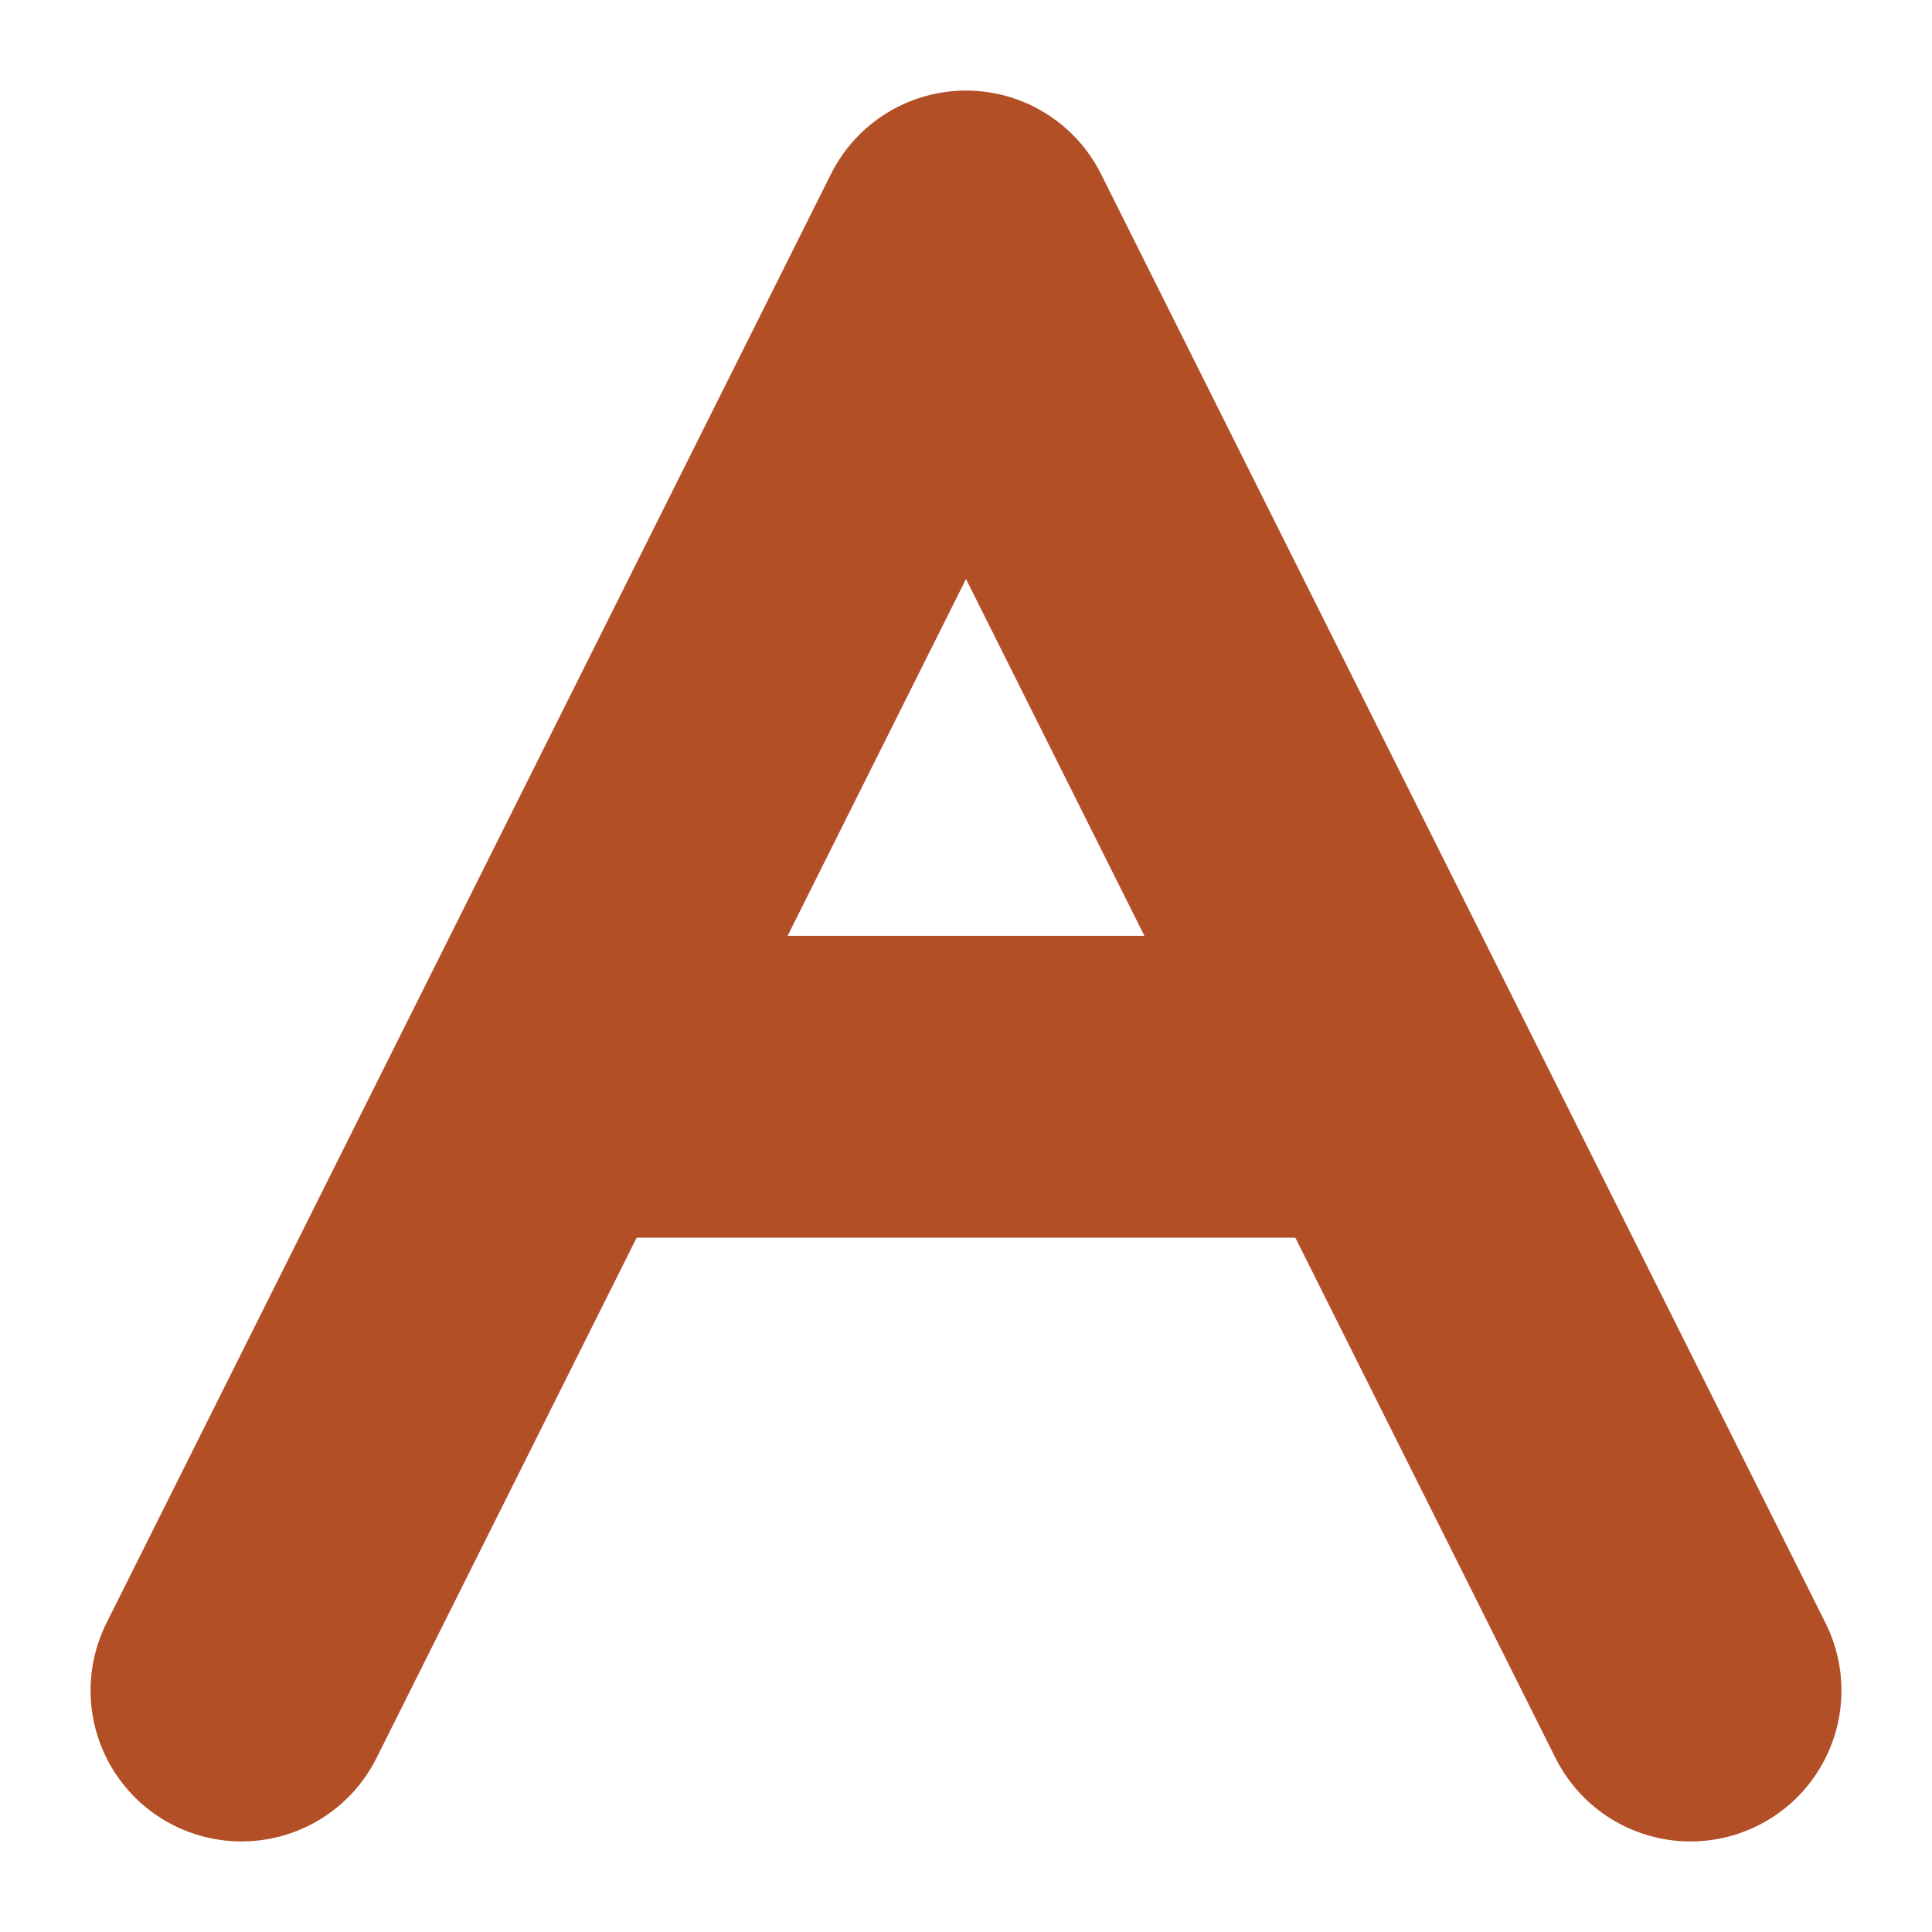
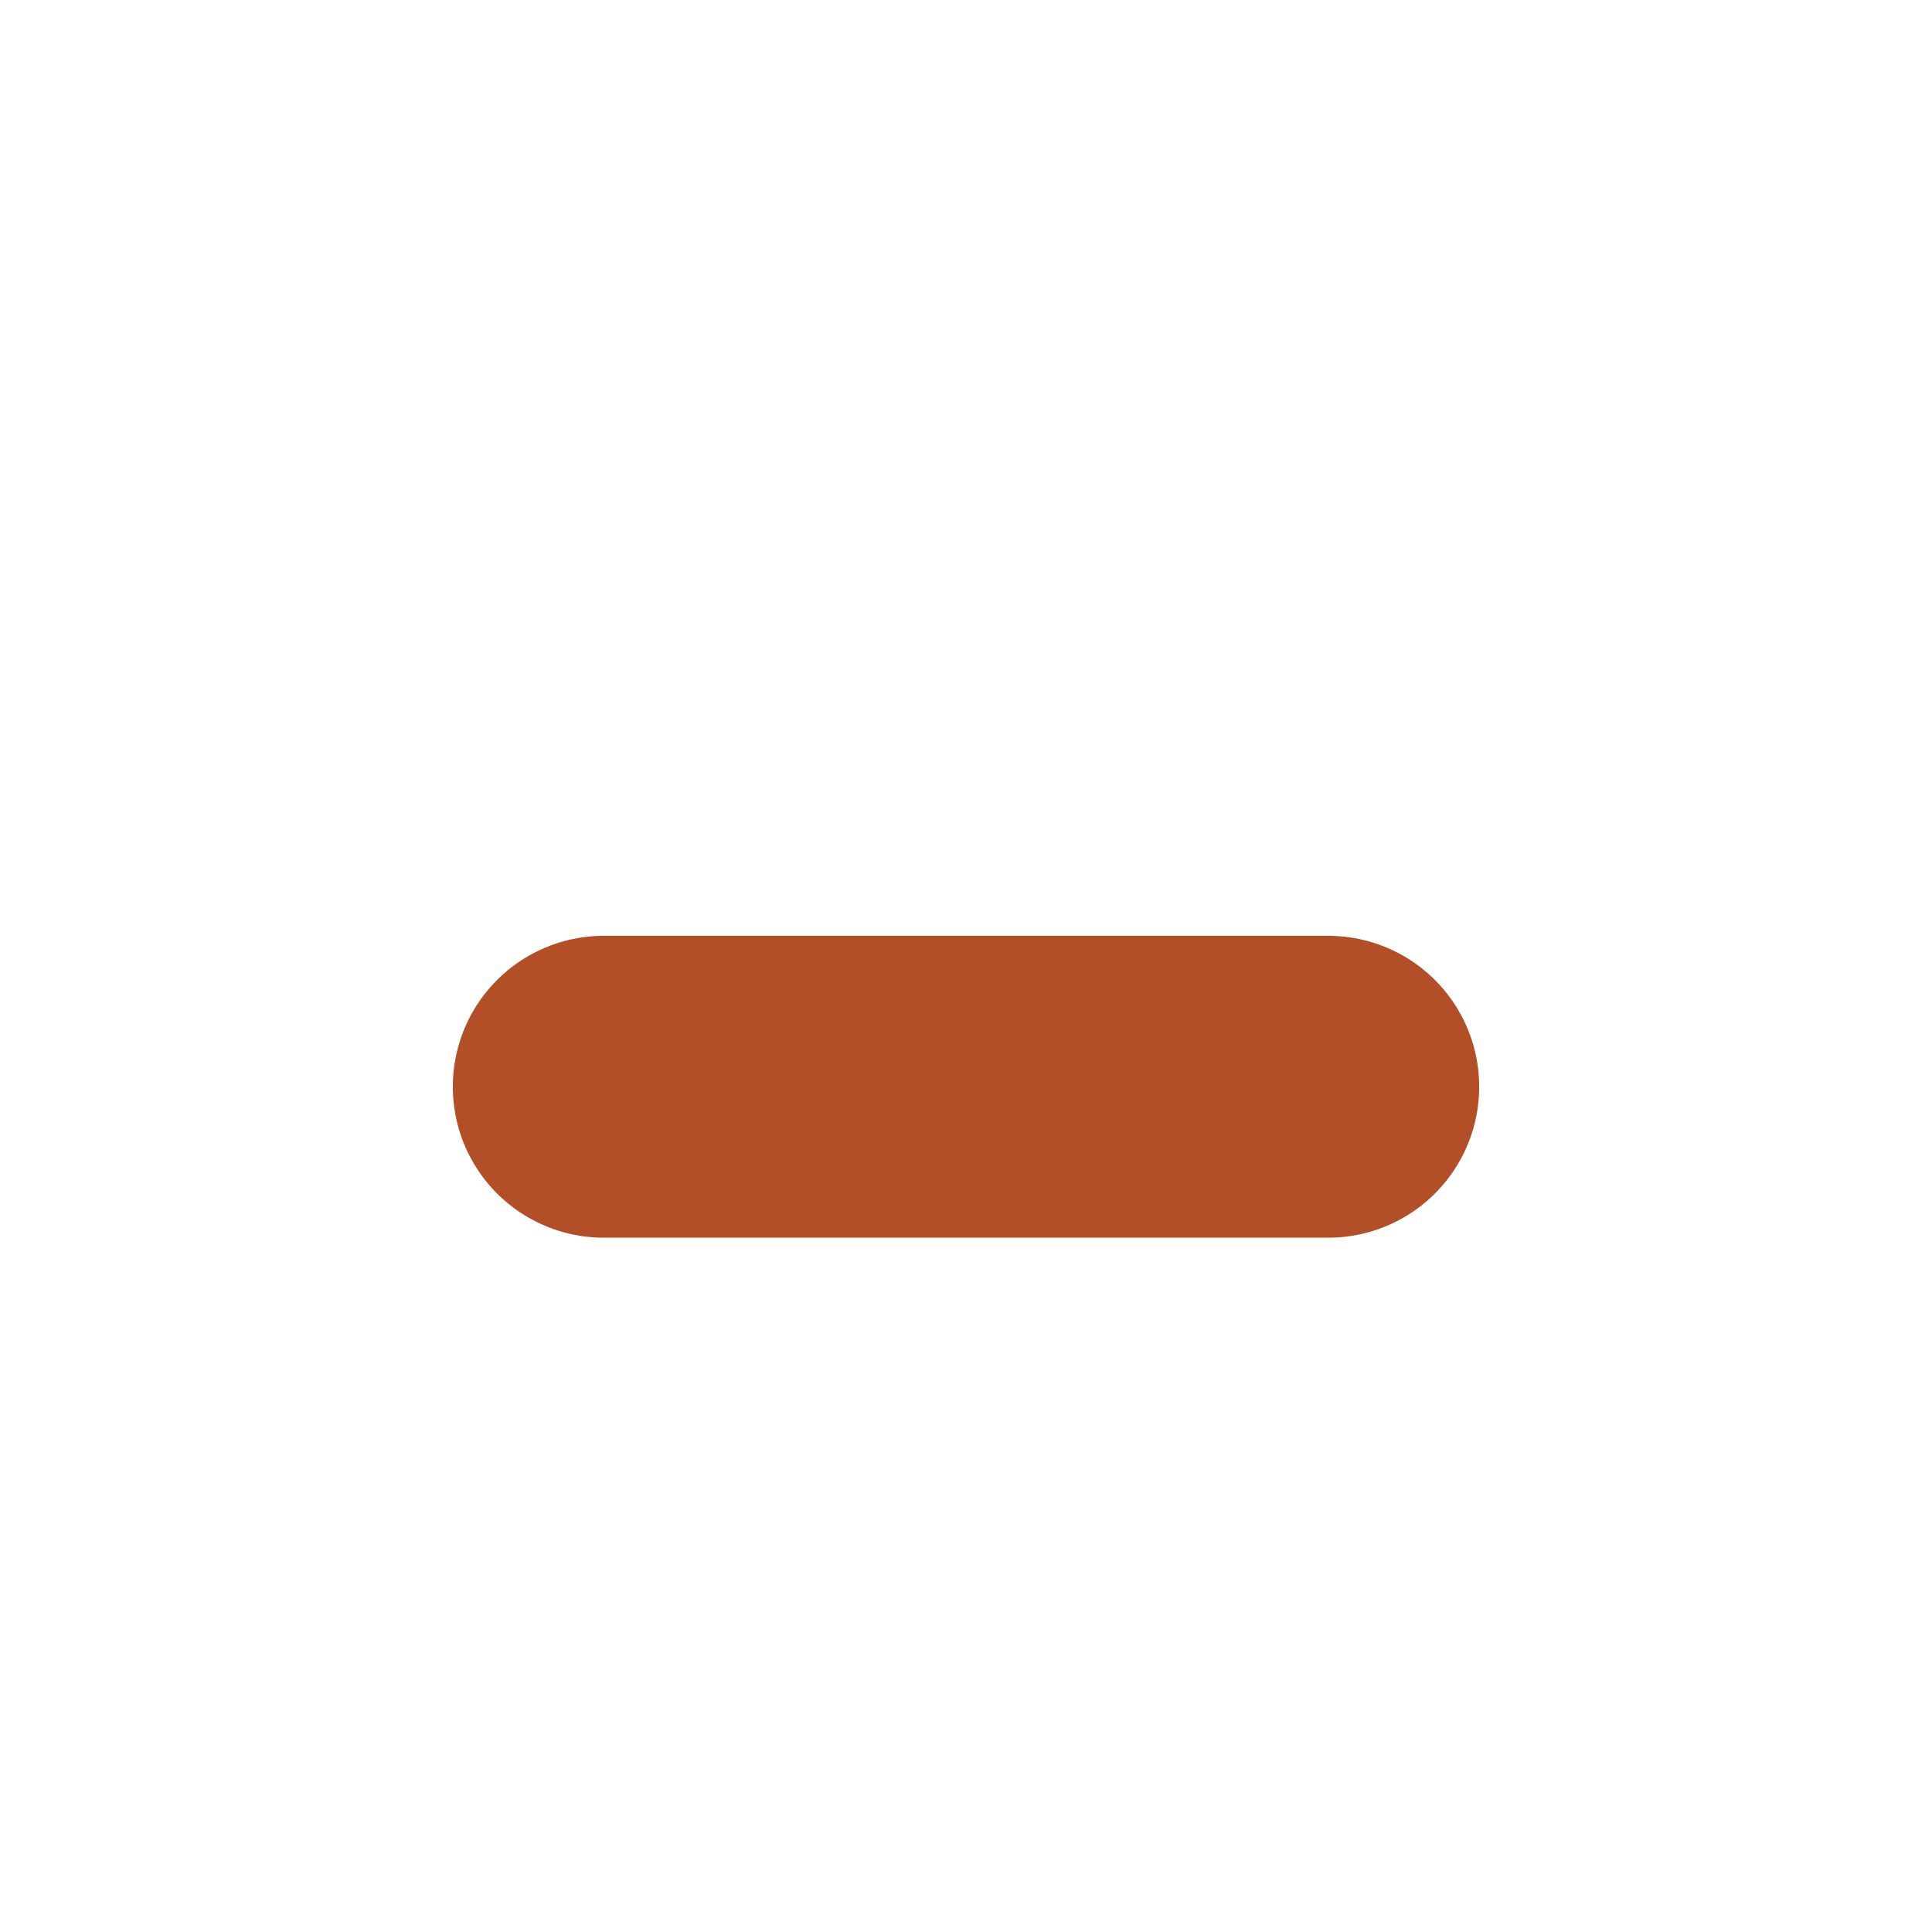
<svg xmlns="http://www.w3.org/2000/svg" width="64" height="64" viewBox="0 0 64 64">
  <title>Ağaoğlu Ağız ve Diş Sağlığı Polikliniği - Favicon (Latin A)</title>
  <desc>Simple copper-colored Latin letter A for Ağaoğlu Ağız ve Diş Sağlığı Polikliniği favicon</desc>
  <g fill="none" stroke="#B34F27" stroke-linecap="round" stroke-linejoin="round">
-     <path d="M8 56 L32 8 L56 56" stroke-width="10" />
    <path d="M20 36 H44" stroke-width="10" />
  </g>
</svg>